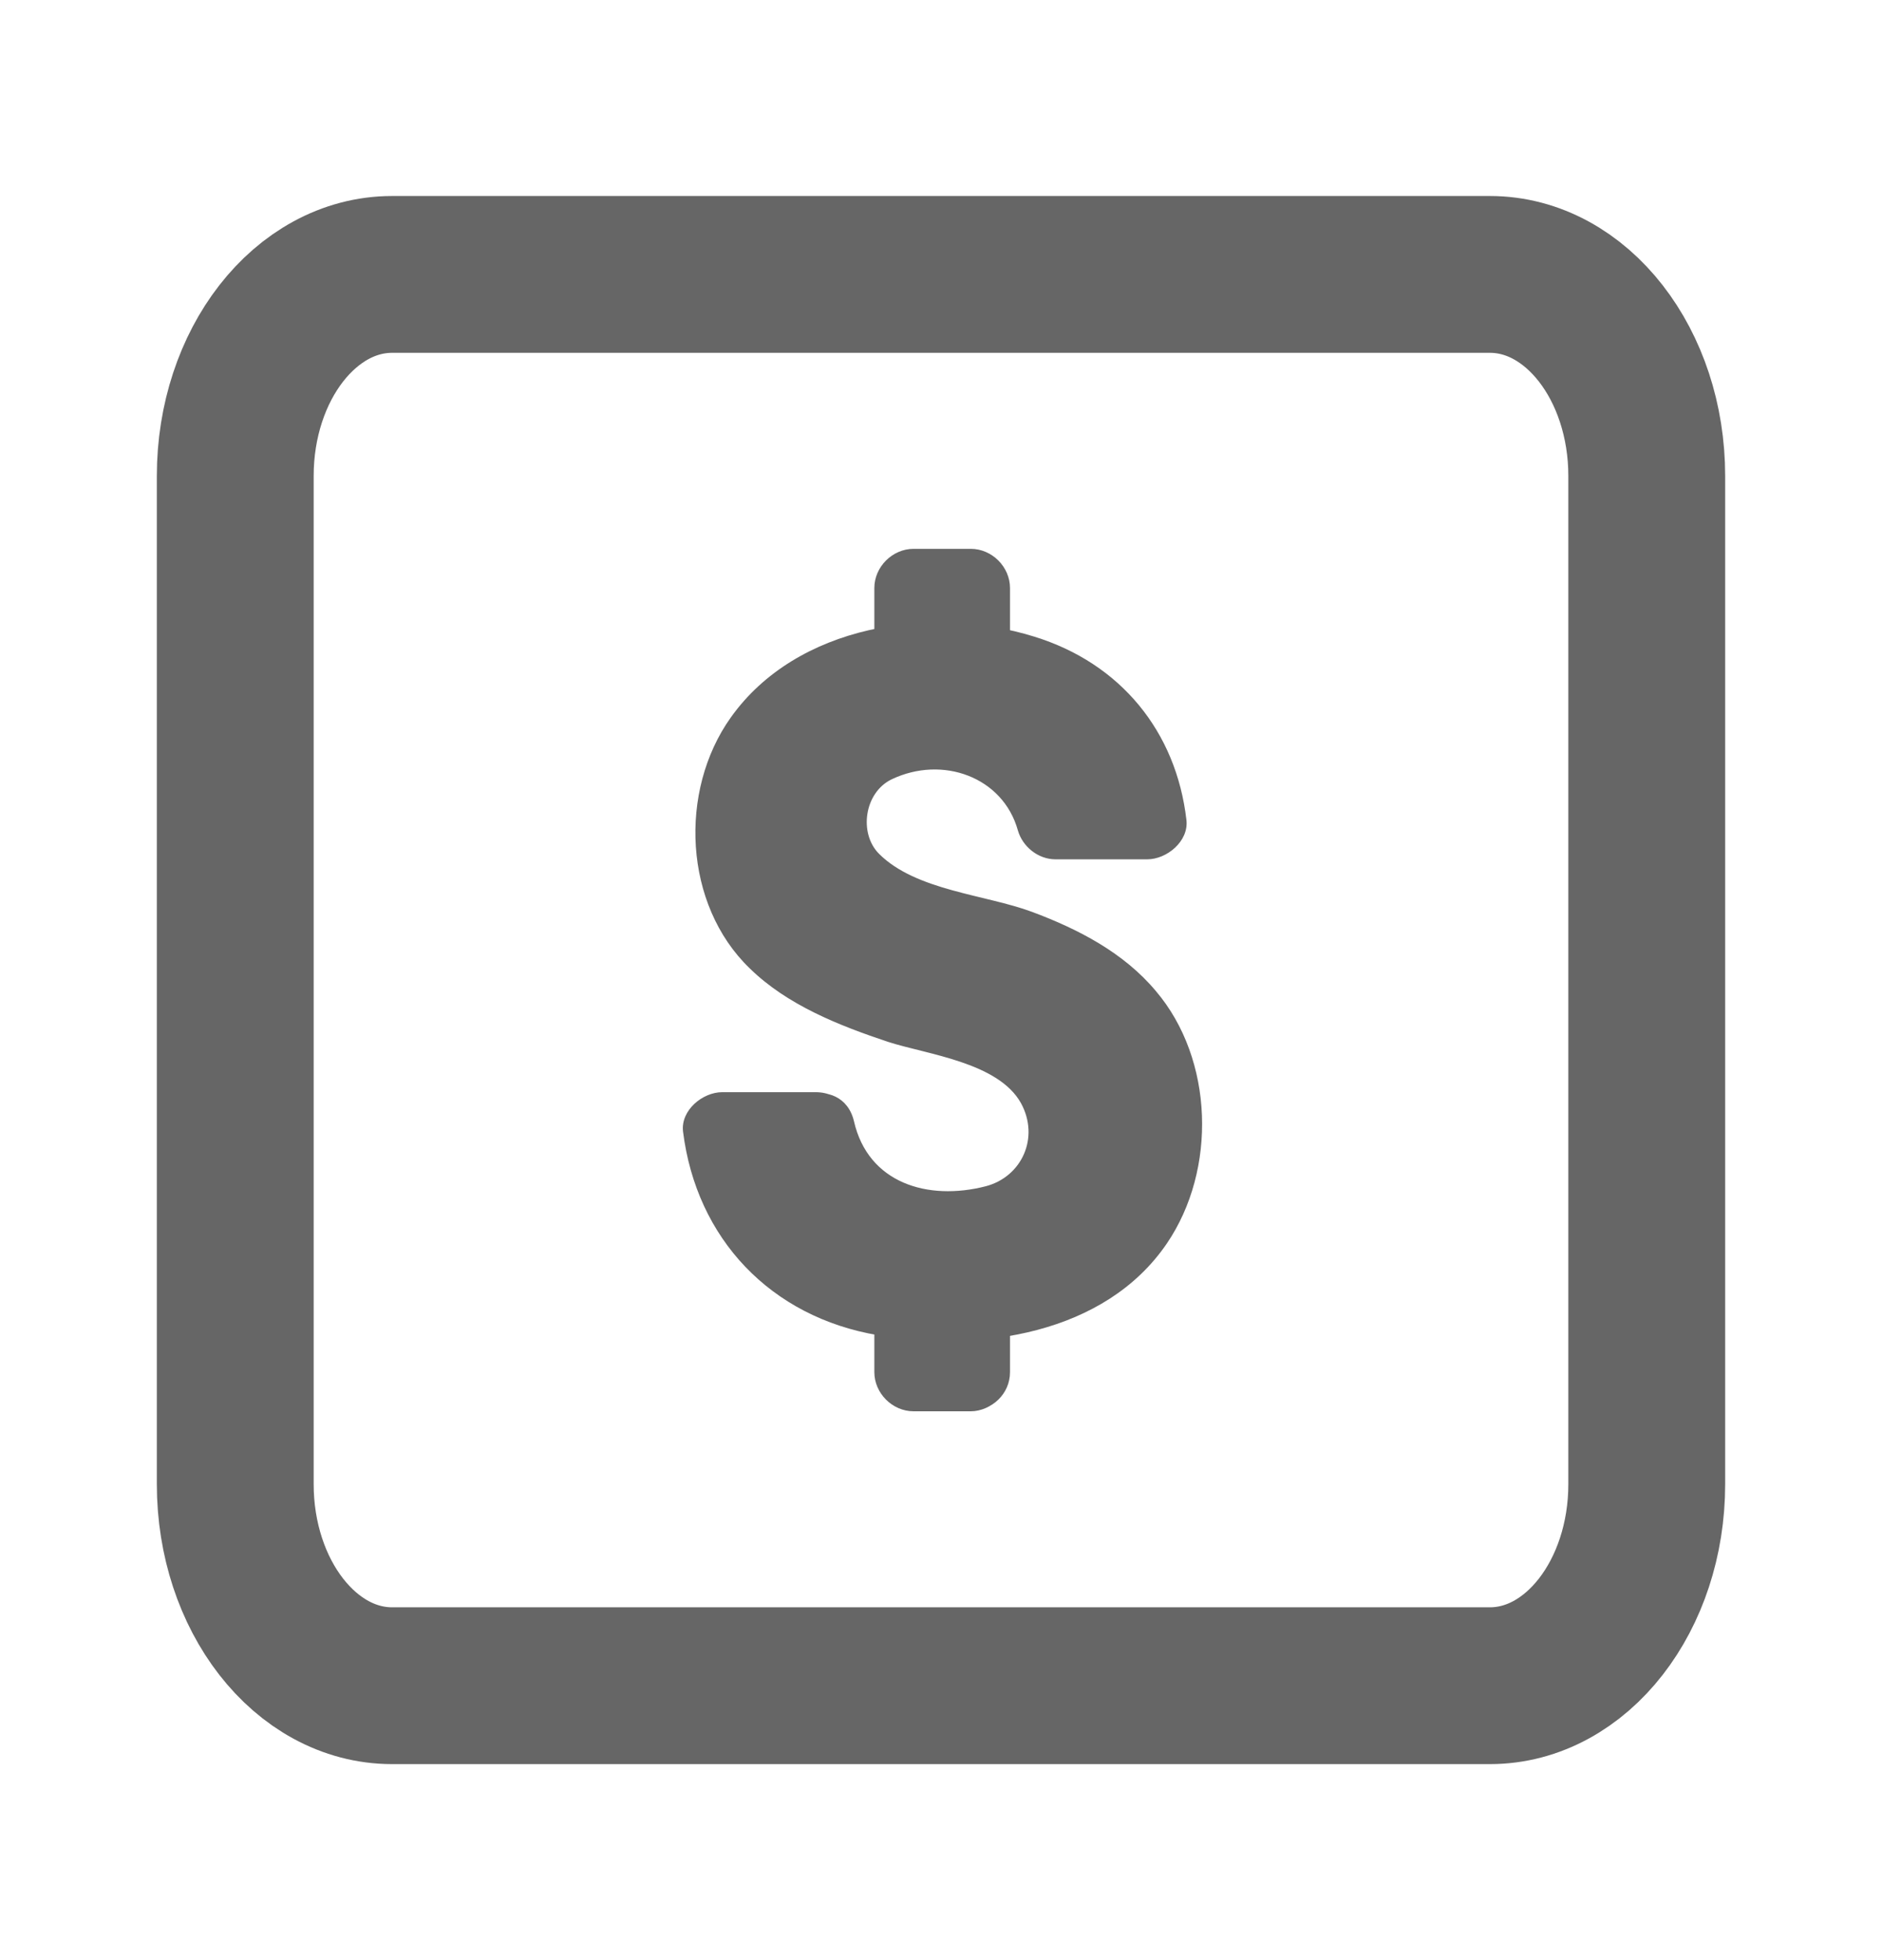
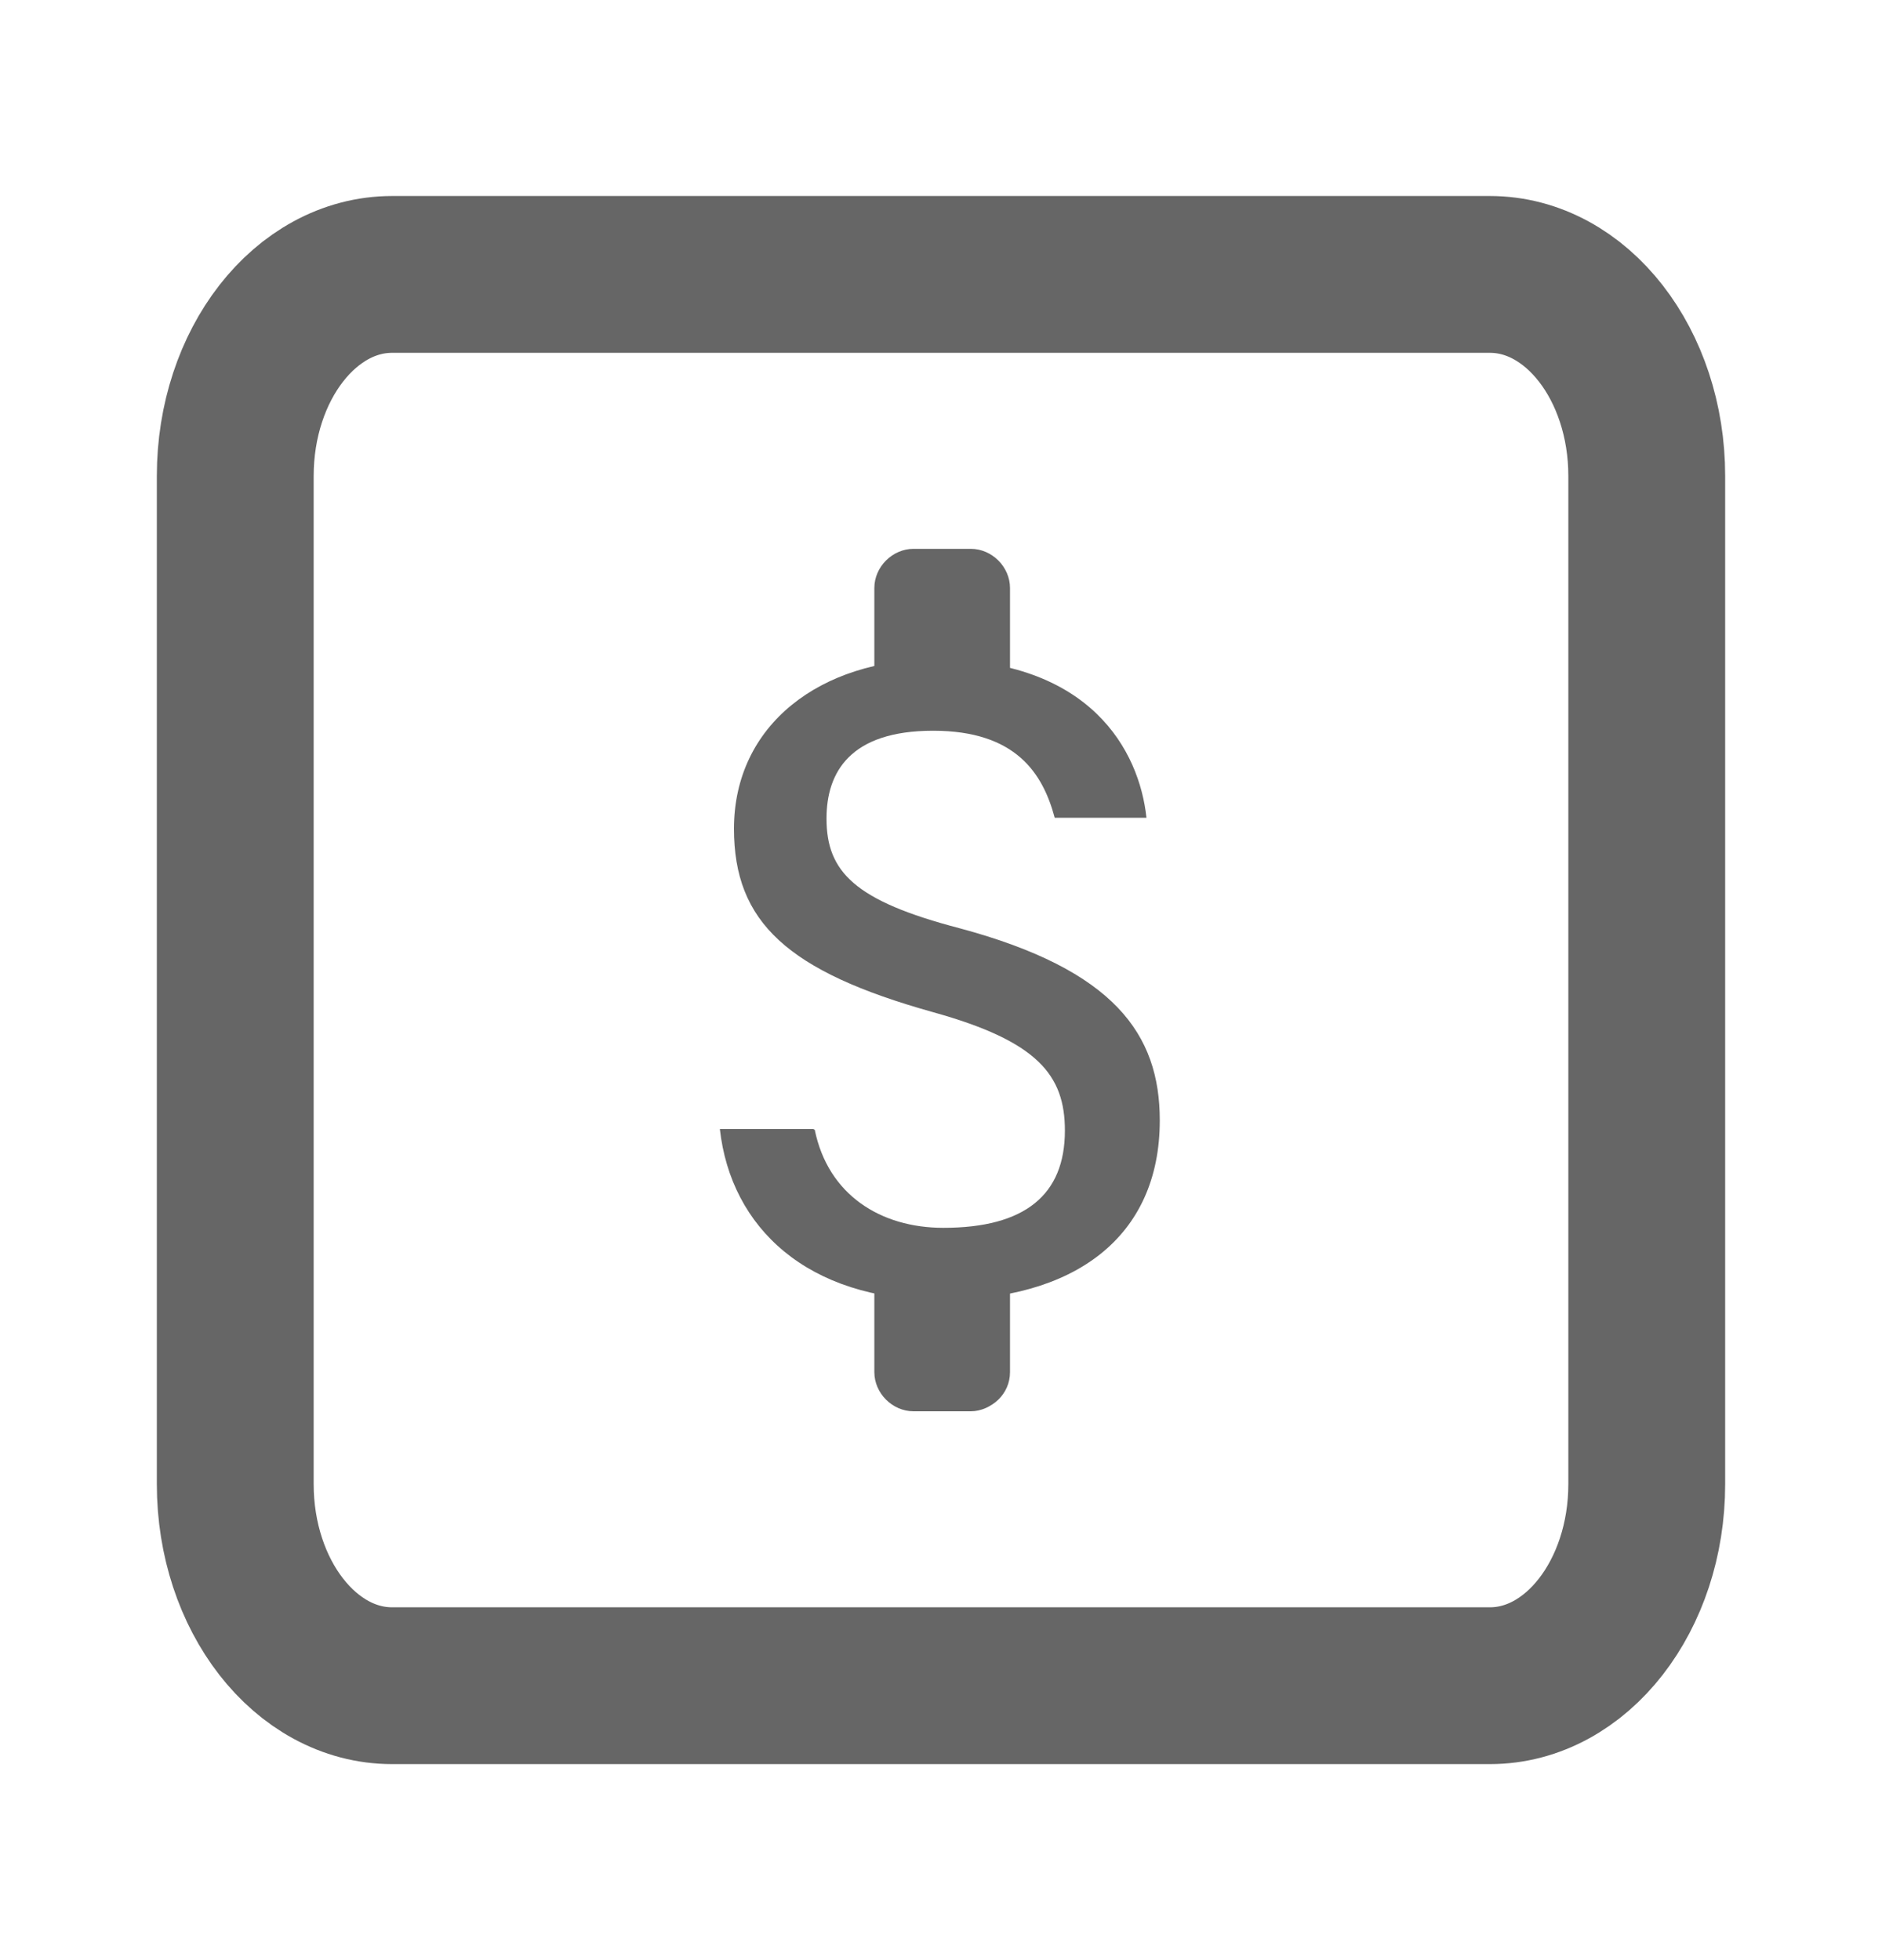
<svg xmlns="http://www.w3.org/2000/svg" width="24" height="25" viewBox="0 0 24 25" fill="none">
  <path d="M19 3.5H5C3.895 3.5 3 4.651 3 6.071V18.929C3 20.349 3.895 21.5 5 21.5H19C20.105 21.5 21 20.349 21 18.929V6.071C21 4.651 20.105 3.5 19 3.5Z" stroke="#666666" stroke-width="2" stroke-miterlimit="10" />
  <path d="M10.39 14.41C10.56 15.24 11.23 15.66 12.03 15.66C13.07 15.66 13.58 15.24 13.58 14.42C13.58 13.71 13.23 13.28 11.9 12.91C10.04 12.39 9.36 11.76 9.36 10.57C9.36 9.24 10.47 8.41 11.92 8.41C13.91 8.41 14.53 9.58 14.62 10.43H13.45C13.3 9.87 12.96 9.32 11.9 9.32C10.84 9.32 10.54 9.85 10.54 10.44C10.54 11.12 10.9 11.49 12.24 11.84C14.21 12.37 14.79 13.19 14.79 14.29C14.79 15.78 13.7 16.59 11.97 16.58C10.3 16.58 9.32 15.66 9.18 14.4H10.37L10.39 14.41ZM12.38 17.5H11.65V16.47H12.38V17.5ZM11.65 8.51V7.5H12.38V8.51" fill="#666666" />
-   <path d="M9.91 14.55C10.26 15.99 11.92 16.56 13.21 15.94C14.25 15.44 14.39 13.9 13.55 13.15C12.59 12.29 10.88 12.53 10.11 11.44C9.83 11.05 9.82 10.46 9.98 10.02C10.19 9.45 10.73 9.13 11.3 8.99C12.44 8.72 13.99 9.15 14.14 10.44L14.64 9.94H13.47L13.95 10.31C13.79 9.72 13.44 9.24 12.86 9C12.22 8.74 11.33 8.75 10.74 9.13C9.75 9.78 9.9 11.25 10.84 11.84C11.84 12.47 13.6 12.35 14.17 13.58C14.63 14.56 14.07 15.65 13.08 15.96C11.79 16.35 9.91 16.01 9.71 14.43L9.21 14.93H10.4C11.04 14.93 11.04 13.93 10.4 13.93H9.21C8.96 13.93 8.68 14.16 8.71 14.43C8.88 15.8 9.83 16.8 11.2 17.03C12.49 17.25 14.09 17.02 14.88 15.86C15.52 14.92 15.48 13.51 14.74 12.64C14.33 12.15 13.75 11.85 13.16 11.63C12.57 11.41 11.68 11.36 11.21 10.89C10.95 10.63 11.02 10.11 11.37 9.94C12.02 9.63 12.79 9.91 12.98 10.59C13.04 10.8 13.24 10.96 13.46 10.96H14.63C14.88 10.96 15.16 10.73 15.13 10.46C15 9.33 14.29 8.46 13.19 8.12C11.87 7.71 10.16 7.97 9.32 9.15C8.65 10.09 8.72 11.54 9.56 12.35C10.04 12.82 10.7 13.08 11.33 13.29C11.83 13.45 12.73 13.55 13.02 14.07C13.26 14.51 13.03 15.01 12.57 15.13C11.83 15.32 11.07 15.09 10.89 14.3C10.74 13.67 9.78 13.94 9.93 14.57L9.91 14.55Z" fill="#666666" />
  <path d="M12.38 17H11.65L12.15 17.5V16.47L11.65 16.97H12.38L11.88 16.47V17.5C11.88 17.63 11.94 17.76 12.03 17.85C12.12 17.94 12.26 18 12.38 18C12.65 17.99 12.88 17.78 12.88 17.5V16.47C12.88 16.2 12.65 15.97 12.38 15.97H11.65C11.38 15.97 11.15 16.2 11.15 16.47V17.5C11.15 17.77 11.38 18 11.65 18H12.38C12.51 18 12.64 17.94 12.73 17.85C12.82 17.76 12.88 17.62 12.88 17.5C12.87 17.23 12.66 17 12.38 17Z" fill="#666666" />
  <path d="M12.15 8.51V7.5L11.65 8H12.38L11.88 7.5V8.51C11.88 8.64 11.94 8.77 12.03 8.86C12.12 8.95 12.26 9.01 12.38 9.01C12.65 9 12.88 8.79 12.88 8.51V7.5C12.88 7.23 12.65 7 12.38 7H11.65C11.38 7 11.15 7.23 11.15 7.5V8.51C11.15 8.64 11.21 8.77 11.3 8.86C11.39 8.95 11.53 9.01 11.65 9.01C11.92 9 12.15 8.79 12.15 8.51Z" fill="#666666" />
</svg>